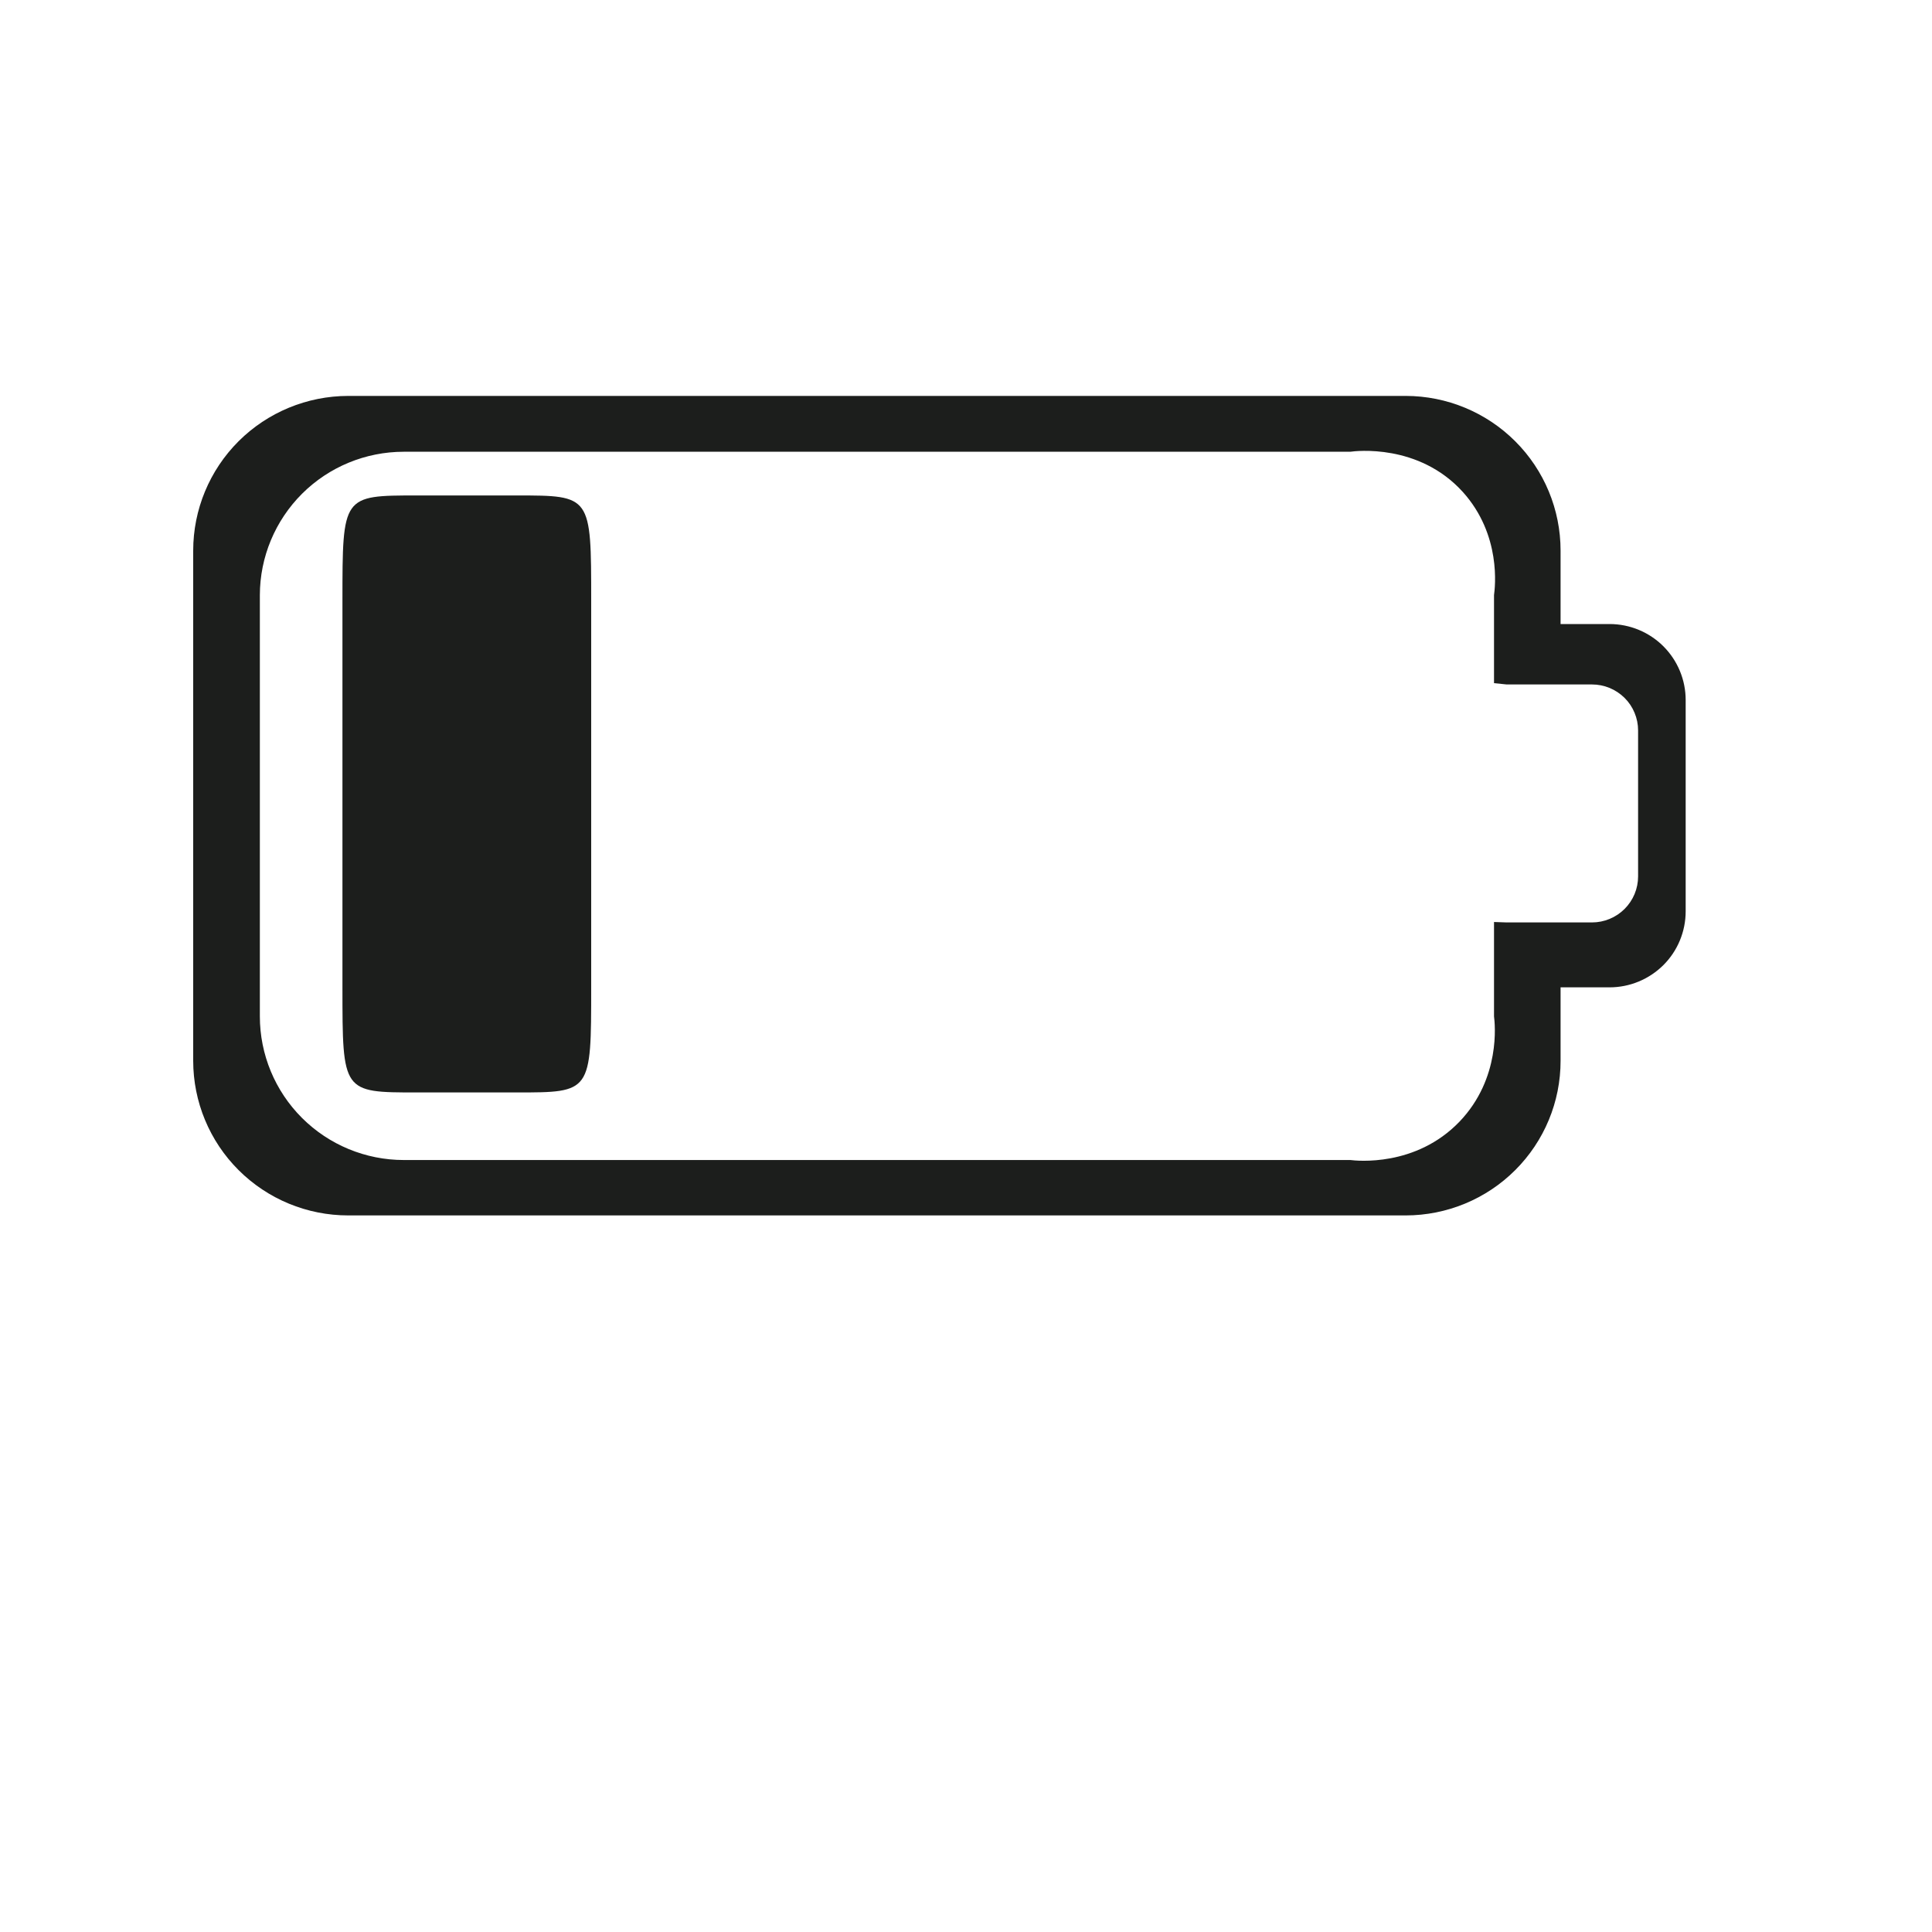
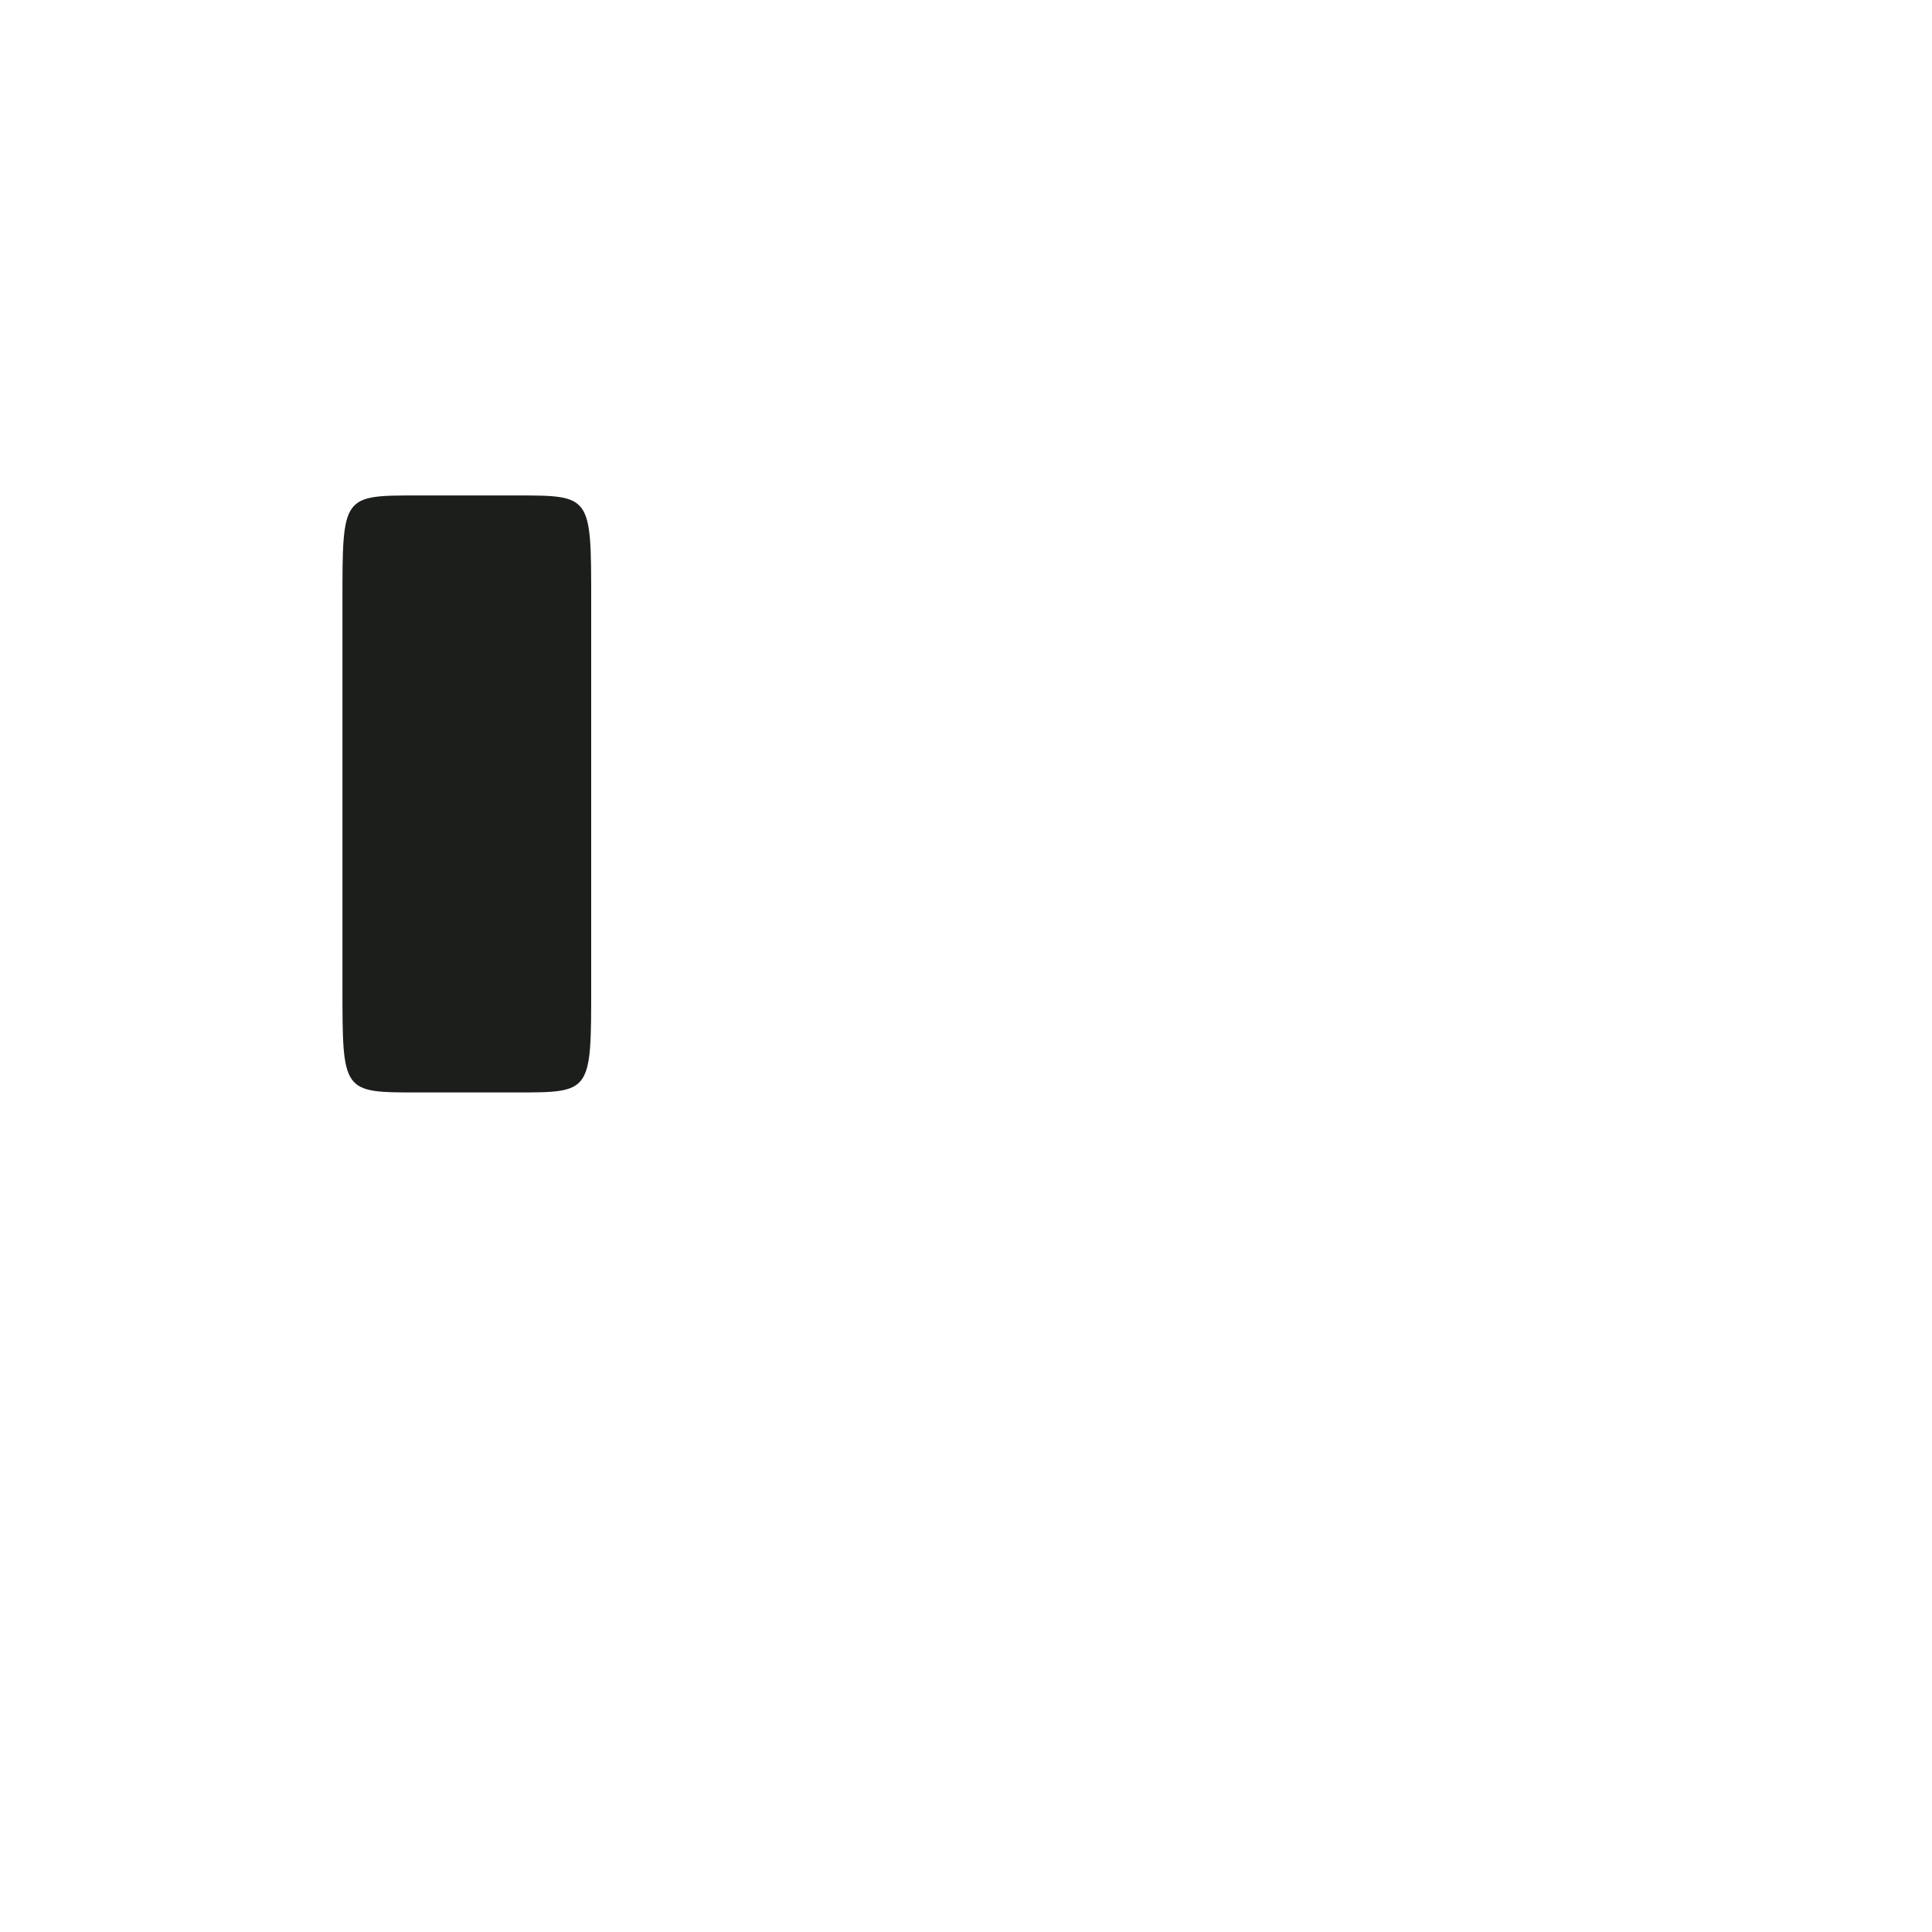
<svg xmlns="http://www.w3.org/2000/svg" width="40" height="40" viewBox="0 0 40 40" fill="none">
-   <path d="M33.328 12.92H32.31V11.4C32.31 10.551 31.973 9.737 31.372 9.137C30.771 8.536 29.955 8.198 29.105 8.197H7.21C6.358 8.198 5.542 8.535 4.94 9.135C4.338 9.736 4 10.55 4 11.4L4 21.962C4 22.811 4.338 23.626 4.94 24.226C5.542 24.827 6.358 25.164 7.21 25.164H29.105C29.955 25.163 30.771 24.826 31.372 24.225C31.973 23.625 32.311 22.811 32.31 21.962V20.442H33.324C33.531 20.442 33.736 20.401 33.927 20.322C34.118 20.243 34.292 20.127 34.439 19.981C34.585 19.835 34.701 19.662 34.78 19.471C34.859 19.28 34.9 19.075 34.9 18.869V14.493C34.9 14.076 34.734 13.677 34.44 13.382C34.145 13.087 33.745 12.921 33.328 12.92ZM33.915 18.145C33.915 18.398 33.814 18.64 33.635 18.819C33.456 18.997 33.213 19.098 32.96 19.098H31.194L30.932 19.089V21.043C30.951 21.19 31.077 22.326 30.216 23.224C29.309 24.166 28.087 24.033 27.956 24.017H8.36C7.569 24.017 6.811 23.703 6.253 23.146C5.694 22.588 5.38 21.832 5.38 21.043V12.321C5.381 11.534 5.696 10.779 6.254 10.222C6.813 9.665 7.57 9.353 8.36 9.353H27.956C28.067 9.337 29.371 9.179 30.283 10.182C31.09 11.075 30.953 12.165 30.932 12.321V14.144L31.194 14.171H32.96C33.085 14.171 33.209 14.195 33.325 14.243C33.441 14.291 33.546 14.361 33.635 14.449C33.724 14.537 33.794 14.642 33.842 14.758C33.89 14.873 33.915 14.997 33.915 15.122V18.145Z" fill="#1C1E1C" />
  <path d="M12.24 20.439V12.437C12.24 10.258 12.24 10.258 10.7 10.258H8.63C7.09 10.258 7.09 10.258 7.09 12.437L7.09 20.439C7.09 22.618 7.09 22.618 8.63 22.618H10.7C12.24 22.618 12.24 22.618 12.24 20.439Z" fill="#1C1E1C" />
</svg>